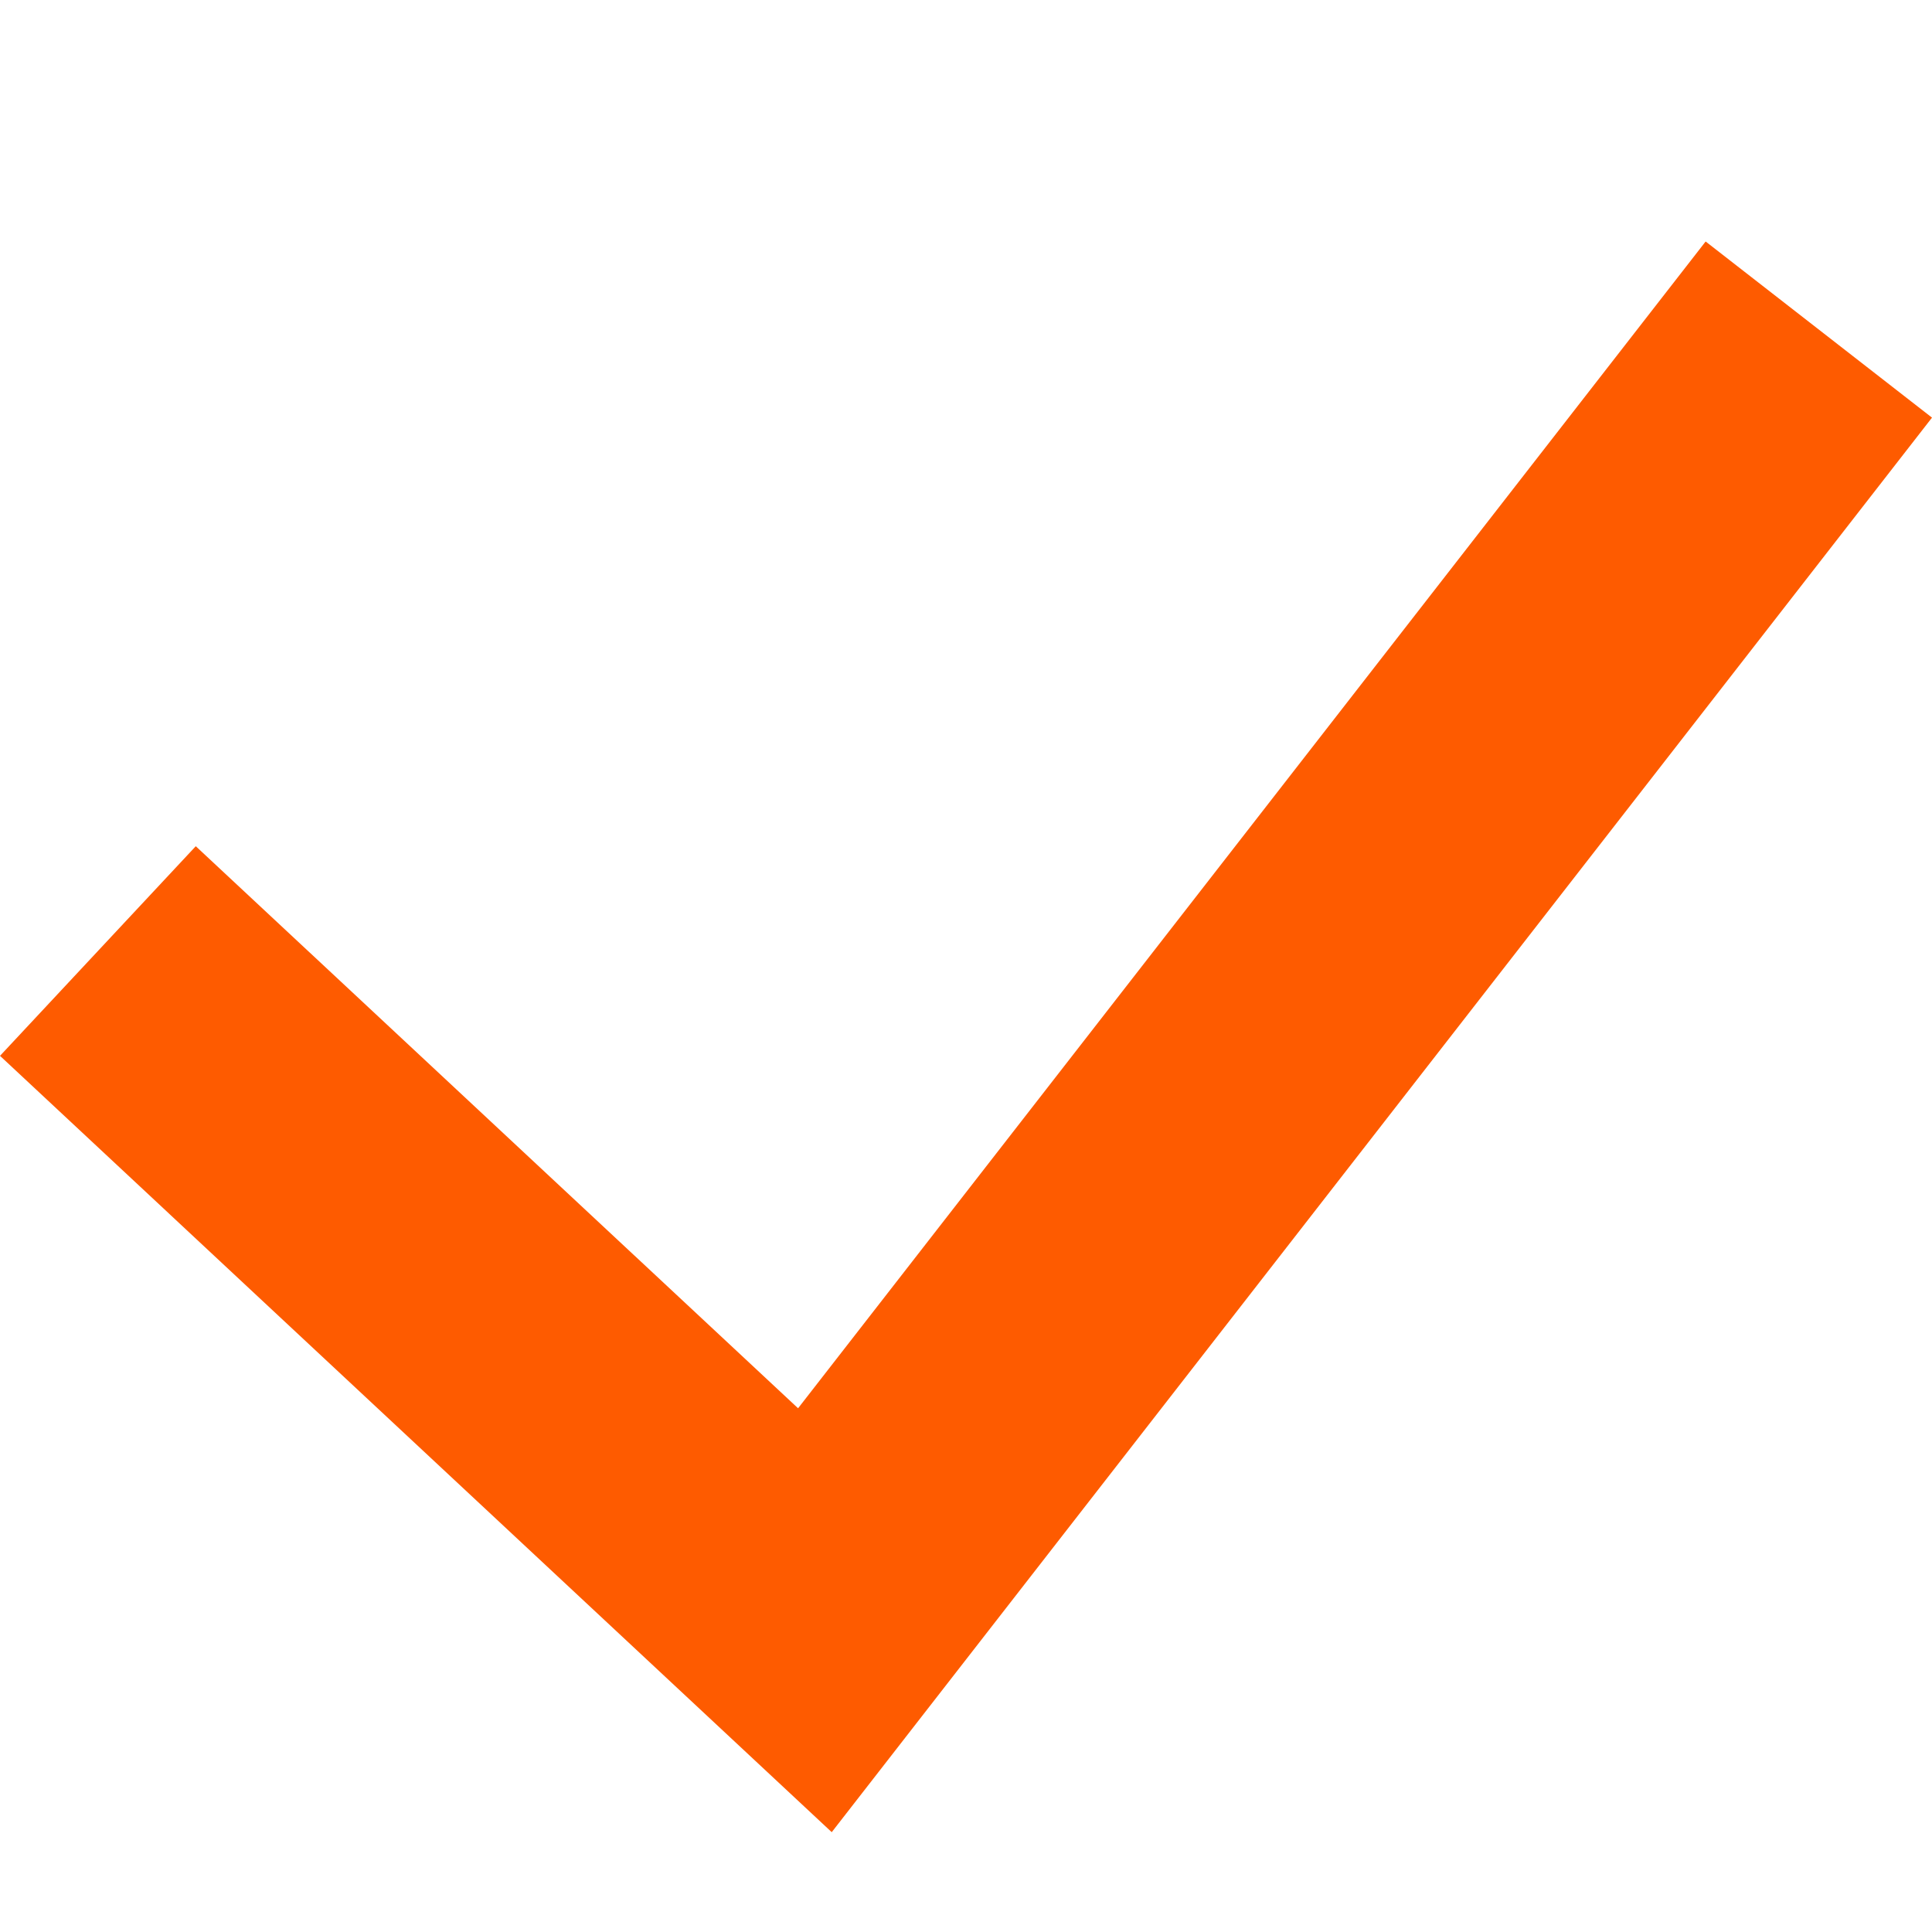
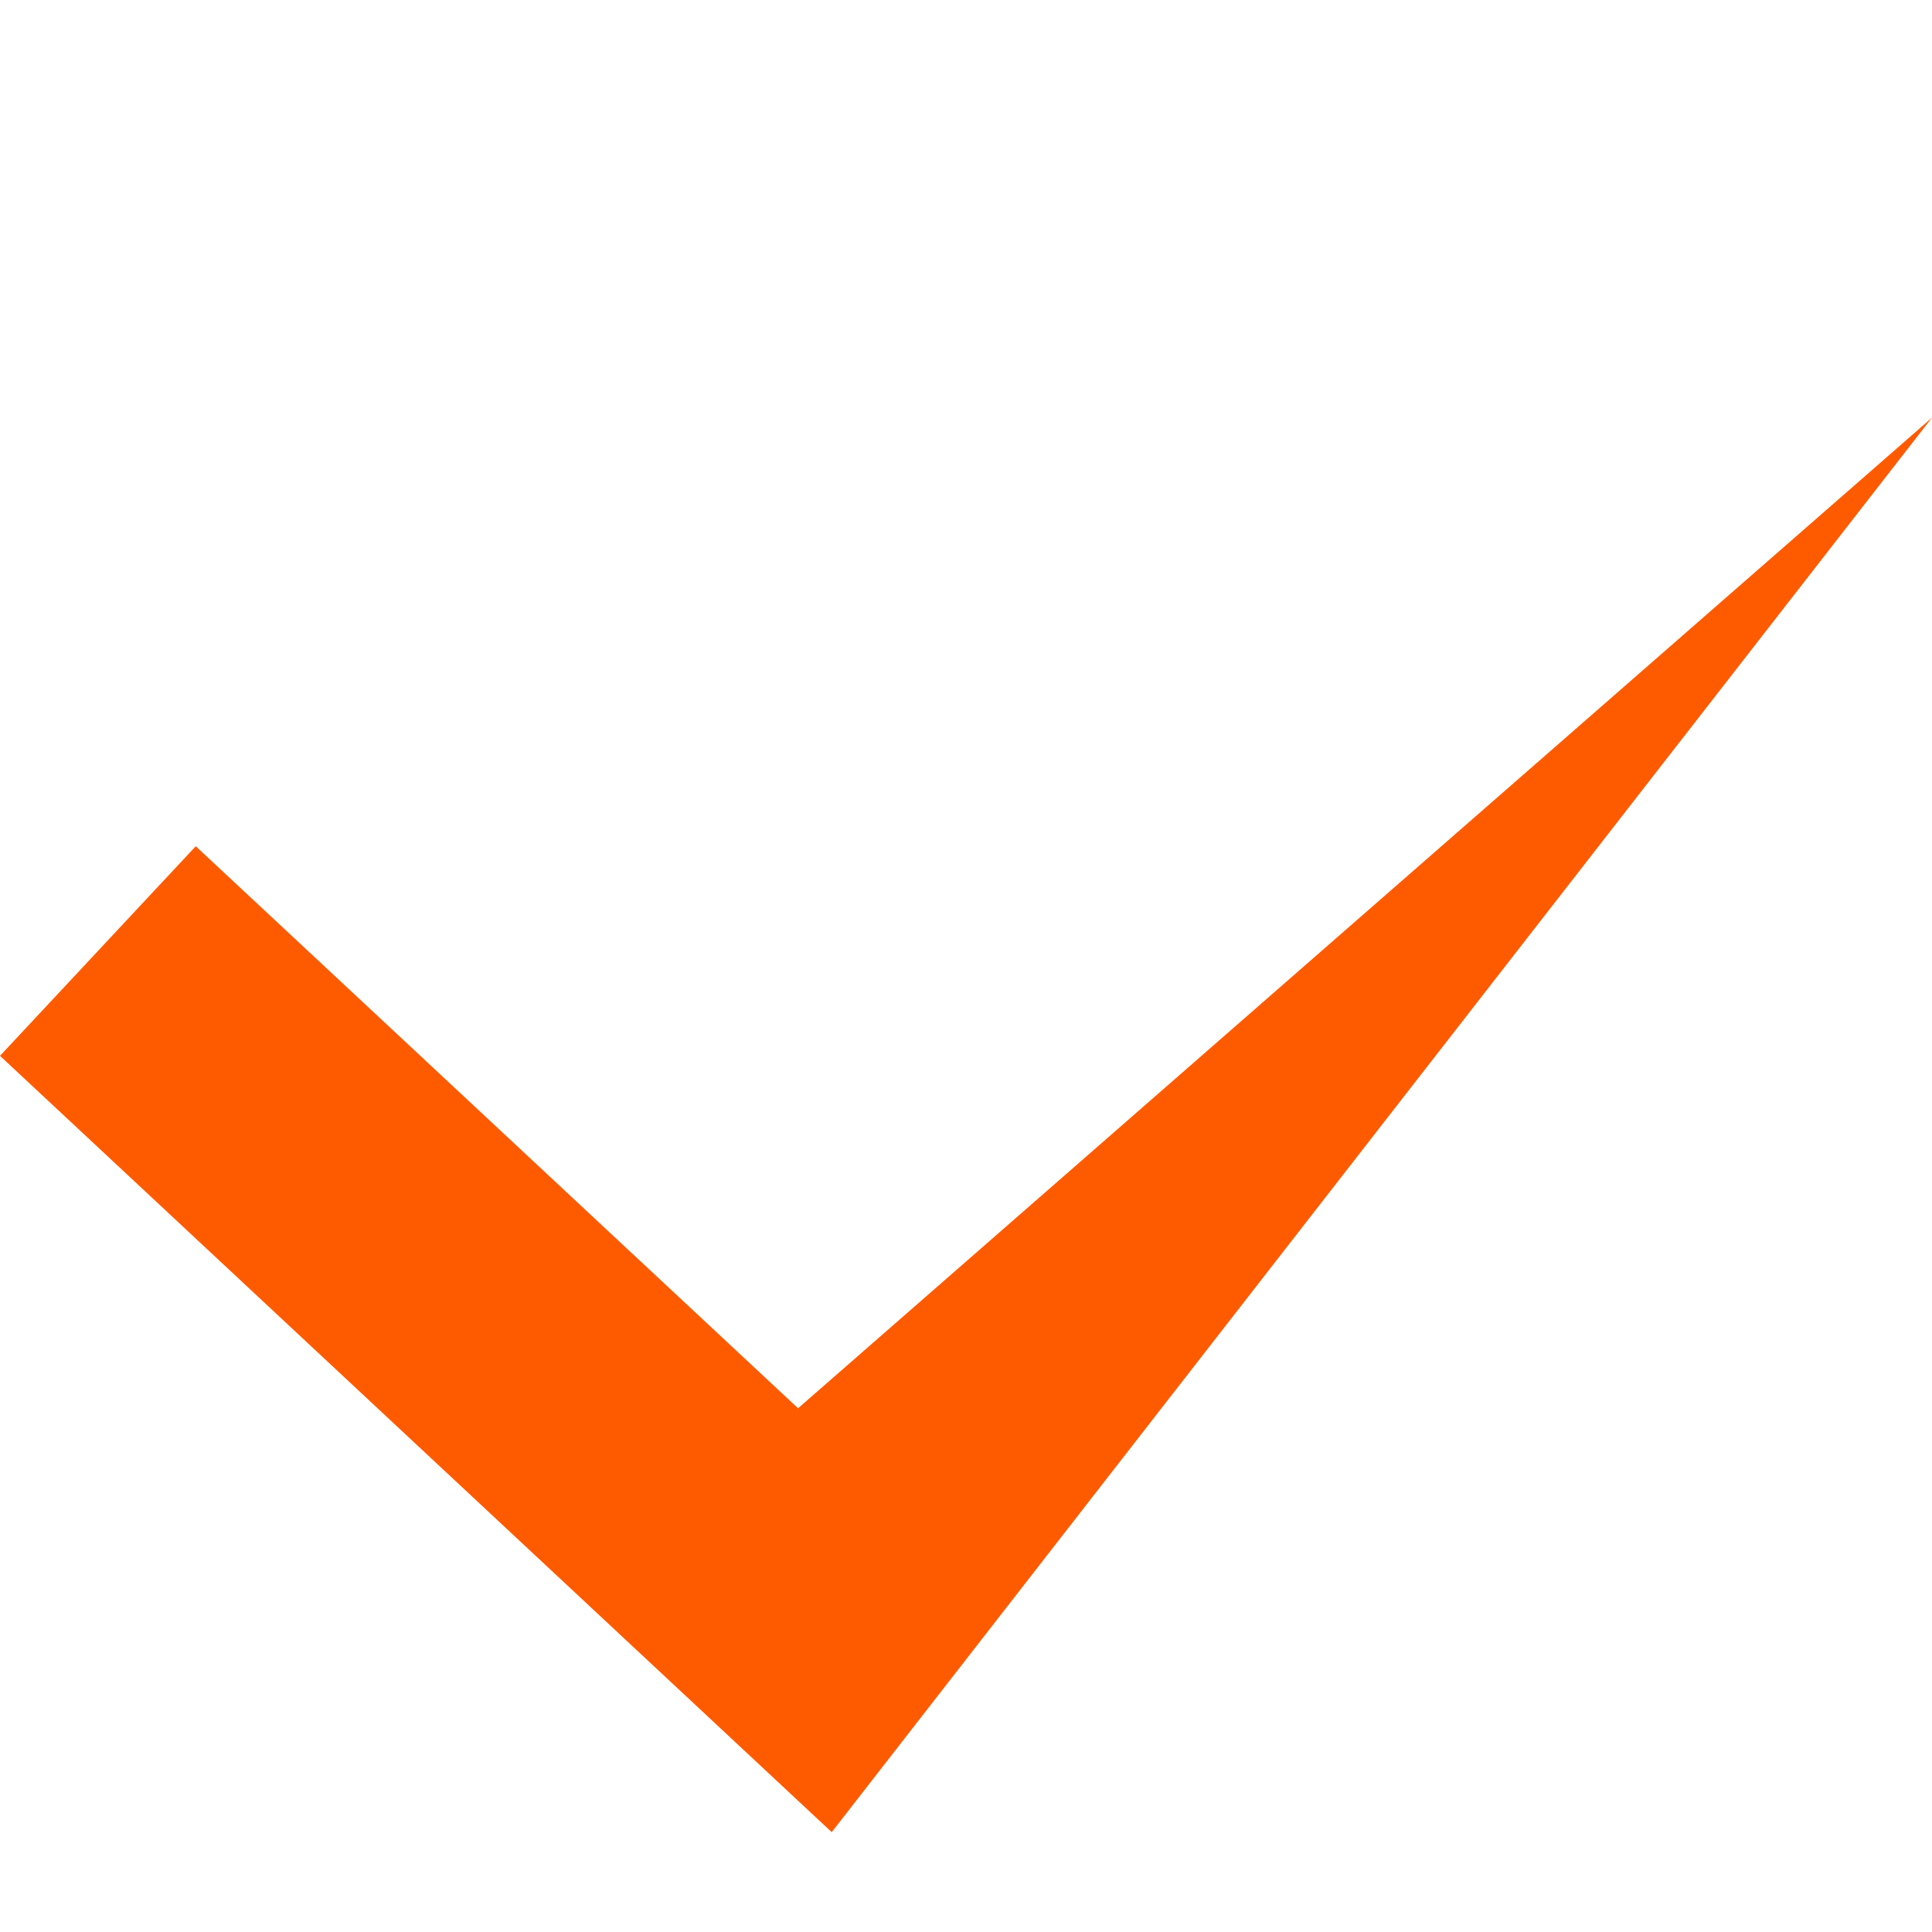
<svg xmlns="http://www.w3.org/2000/svg" width="12" height="12" viewBox="0 0 12 12" fill="none">
-   <path fill-rule="evenodd" clip-rule="evenodd" d="M12 2.594L5.166 11.38L0 6.558L1.216 5.256L4.957 8.747L10.594 1.5L12 2.594Z" fill="#FE5B00" />
+   <path fill-rule="evenodd" clip-rule="evenodd" d="M12 2.594L5.166 11.38L0 6.558L1.216 5.256L4.957 8.747L12 2.594Z" fill="#FE5B00" />
</svg>